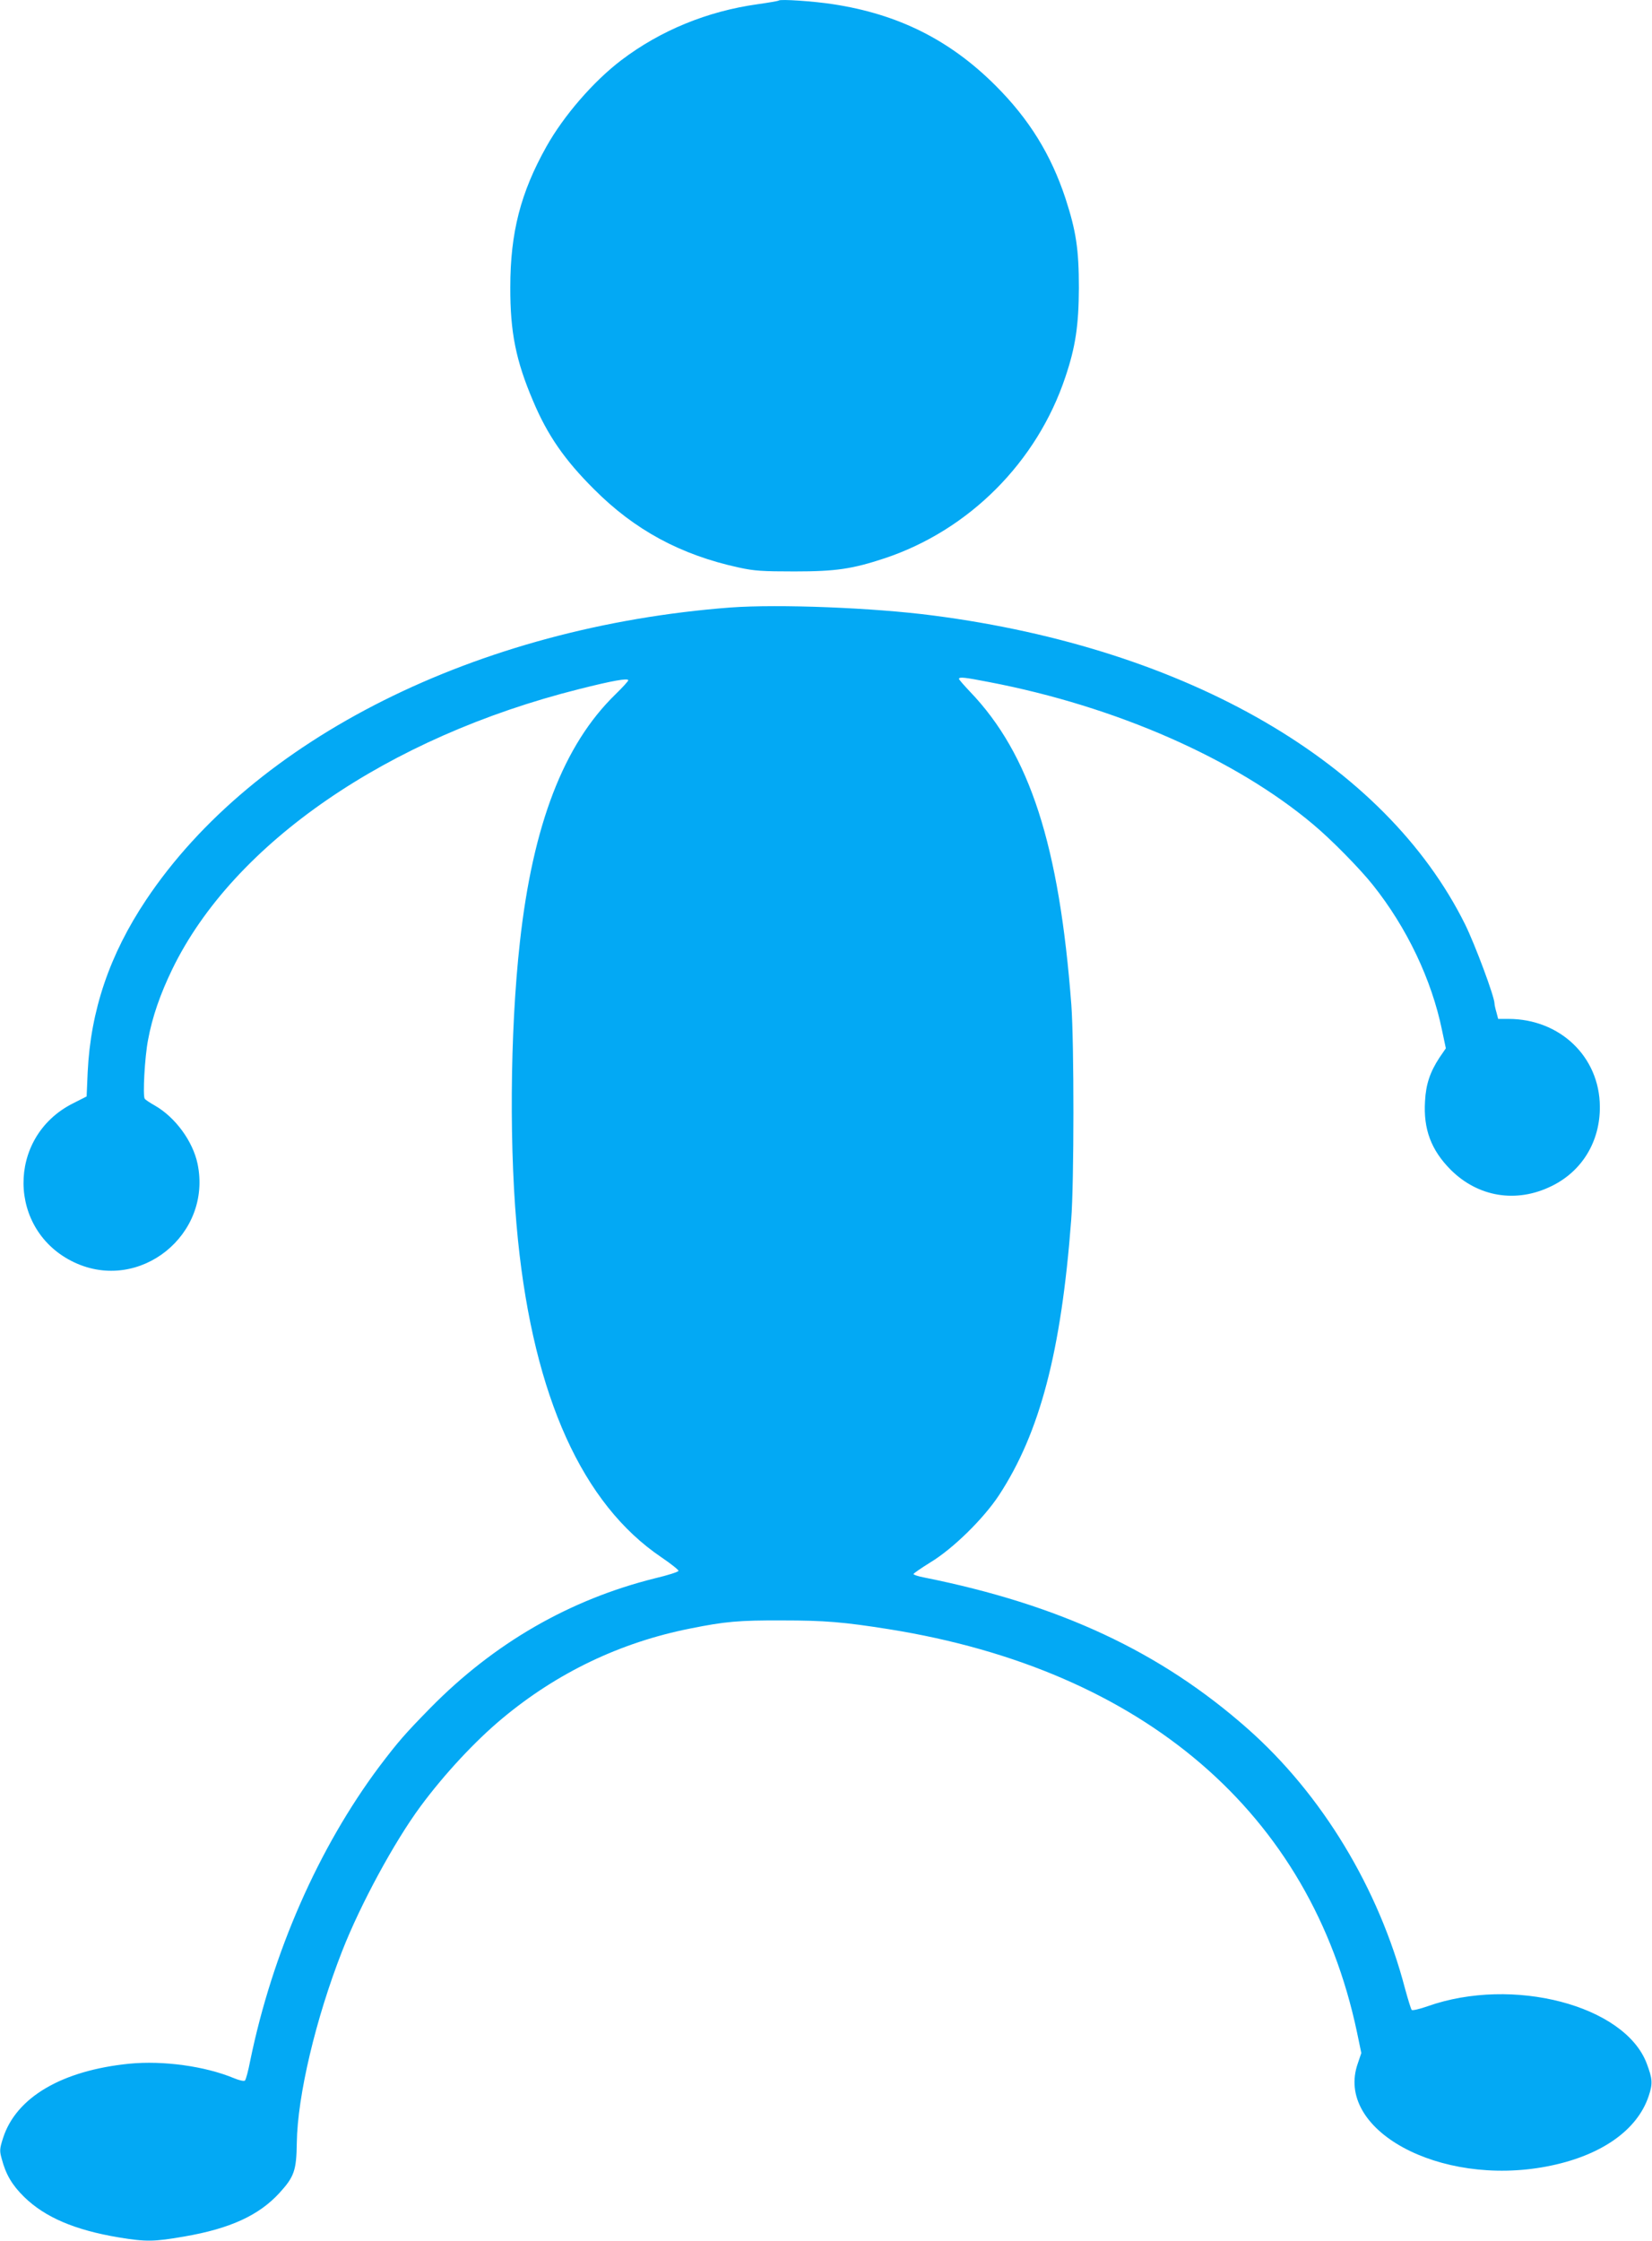
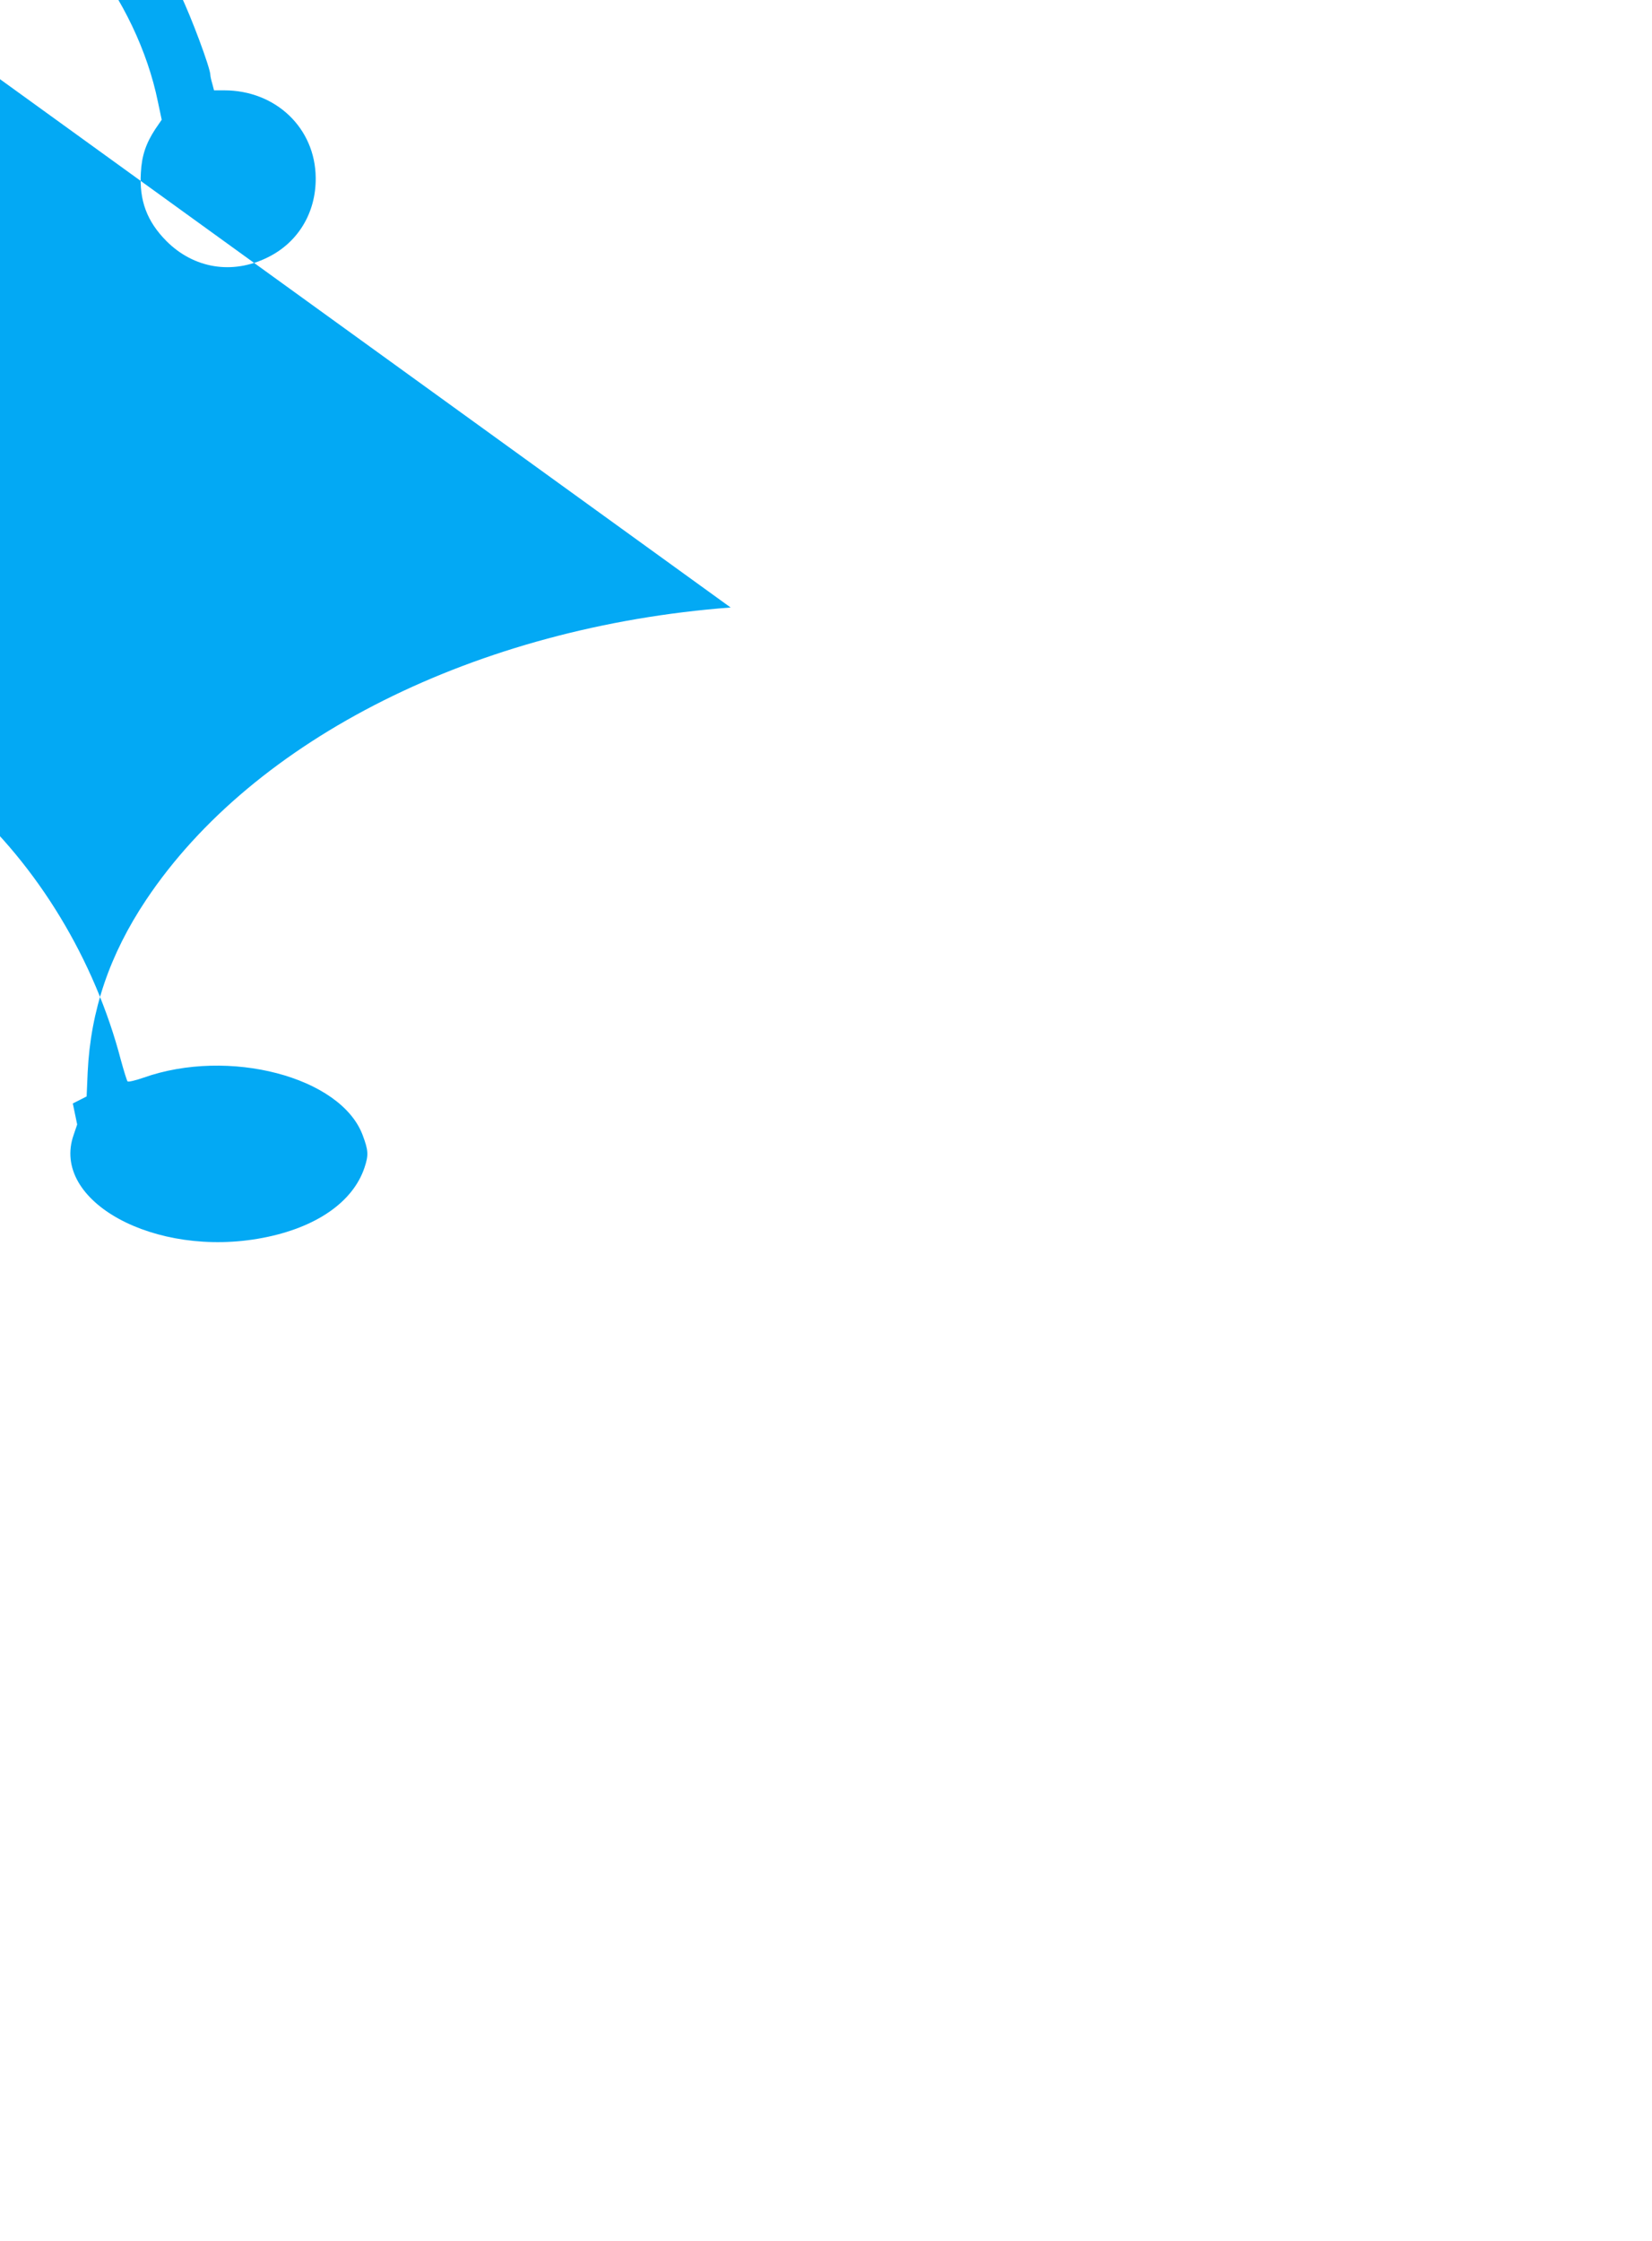
<svg xmlns="http://www.w3.org/2000/svg" version="1.0" width="944pt" height="1280pt" viewBox="0 0 944 1280" preserveAspectRatio="xMidYMid meet">
  <g transform="translate(0,1280) scale(0.1,-0.1)" fill="#03a9f4" stroke="none">
-     <path d="M4450 12797 c-3 -3 -57 -12 -120 -21 -288 -40 -556 -150 -780 -320 -159 -121 -329 -317 -428 -494 -147 -262 -206 -491 -206 -802 -1 -257 32 -420 130 -650 82 -195 180 -337 349 -505 231 -232 495 -375 828 -447 87 -19 133 -22 317 -22 237 0 330 14 515 75 483 161 871 550 1033 1036 58 172 76 295 77 508 0 222 -16 325 -76 510 -83 252 -208 454 -399 645 -261 261 -556 409 -930 466 -110 17 -301 30 -310 21z" />
-     <path d="M4175 9330 c-1448 -110 -2724 -748 -3340 -1670 -209 -313 -317 -631 -334 -984 l-6 -139 -79 -40 c-380 -192 -374 -728 9 -908 373 -175 788 158 704 563 -27 129 -127 266 -244 333 -27 15 -54 33 -58 39 -12 16 0 239 19 336 24 131 70 263 139 405 349 718 1232 1325 2325 1599 190 48 280 64 280 50 0 -5 -34 -42 -74 -81 -295 -287 -471 -744 -545 -1413 -58 -518 -62 -1210 -11 -1705 92 -895 369 -1506 819 -1810 56 -38 100 -73 98 -78 -2 -6 -61 -25 -133 -42 -490 -122 -921 -371 -1285 -741 -147 -150 -184 -193 -291 -334 -348 -465 -611 -1063 -738 -1680 -11 -58 -25 -109 -30 -114 -5 -5 -31 0 -62 13 -166 69 -405 102 -600 83 -385 -39 -645 -192 -720 -423 -20 -62 -21 -74 -9 -117 24 -93 60 -153 129 -221 119 -116 289 -189 540 -231 158 -26 202 -25 375 5 262 45 427 121 544 249 84 92 97 128 99 286 4 270 108 709 259 1095 104 266 298 624 448 827 136 184 313 374 467 502 314 262 676 435 1075 514 199 40 276 47 525 46 243 0 351 -9 609 -50 1458 -233 2411 -1053 2675 -2301 l25 -120 -20 -59 c-134 -379 465 -706 1079 -589 305 58 517 204 583 402 24 72 22 98 -11 186 -125 332 -765 500 -1253 327 -45 -16 -86 -25 -90 -21 -4 4 -21 59 -38 121 -150 574 -475 1110 -899 1485 -498 440 -1073 709 -1852 865 -32 6 -58 15 -58 19 0 4 44 34 97 67 129 78 304 250 392 384 233 356 355 819 412 1570 17 216 17 1011 1 1230 -69 911 -237 1432 -578 1788 -35 37 -64 70 -64 74 0 13 33 9 172 -18 726 -139 1408 -439 1853 -814 101 -84 267 -253 340 -345 194 -243 336 -541 395 -829 l22 -104 -37 -54 c-53 -81 -77 -151 -82 -248 -10 -160 35 -279 146 -391 157 -157 376 -193 577 -94 175 85 278 256 276 455 -2 284 -228 500 -523 500 l-58 0 -10 38 c-6 20 -11 43 -11 50 0 39 -111 336 -168 452 -458 922 -1583 1575 -3038 1764 -342 45 -886 66 -1159 46z" />
+     <path d="M4175 9330 c-1448 -110 -2724 -748 -3340 -1670 -209 -313 -317 -631 -334 -984 l-6 -139 -79 -40 l25 -120 -20 -59 c-134 -379 465 -706 1079 -589 305 58 517 204 583 402 24 72 22 98 -11 186 -125 332 -765 500 -1253 327 -45 -16 -86 -25 -90 -21 -4 4 -21 59 -38 121 -150 574 -475 1110 -899 1485 -498 440 -1073 709 -1852 865 -32 6 -58 15 -58 19 0 4 44 34 97 67 129 78 304 250 392 384 233 356 355 819 412 1570 17 216 17 1011 1 1230 -69 911 -237 1432 -578 1788 -35 37 -64 70 -64 74 0 13 33 9 172 -18 726 -139 1408 -439 1853 -814 101 -84 267 -253 340 -345 194 -243 336 -541 395 -829 l22 -104 -37 -54 c-53 -81 -77 -151 -82 -248 -10 -160 35 -279 146 -391 157 -157 376 -193 577 -94 175 85 278 256 276 455 -2 284 -228 500 -523 500 l-58 0 -10 38 c-6 20 -11 43 -11 50 0 39 -111 336 -168 452 -458 922 -1583 1575 -3038 1764 -342 45 -886 66 -1159 46z" />
  </g>
</svg>